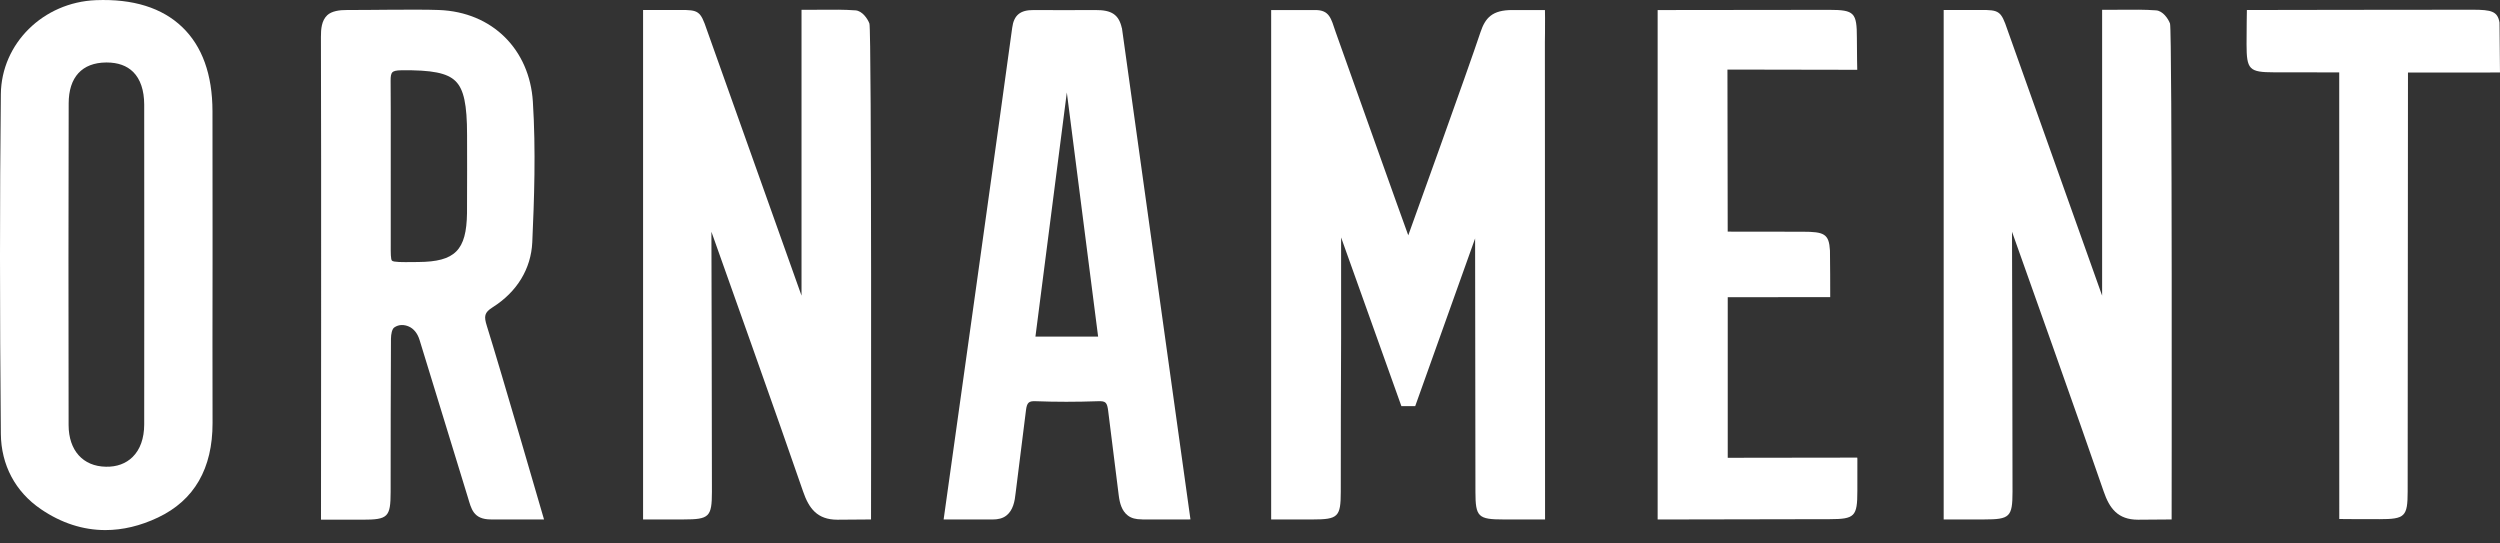
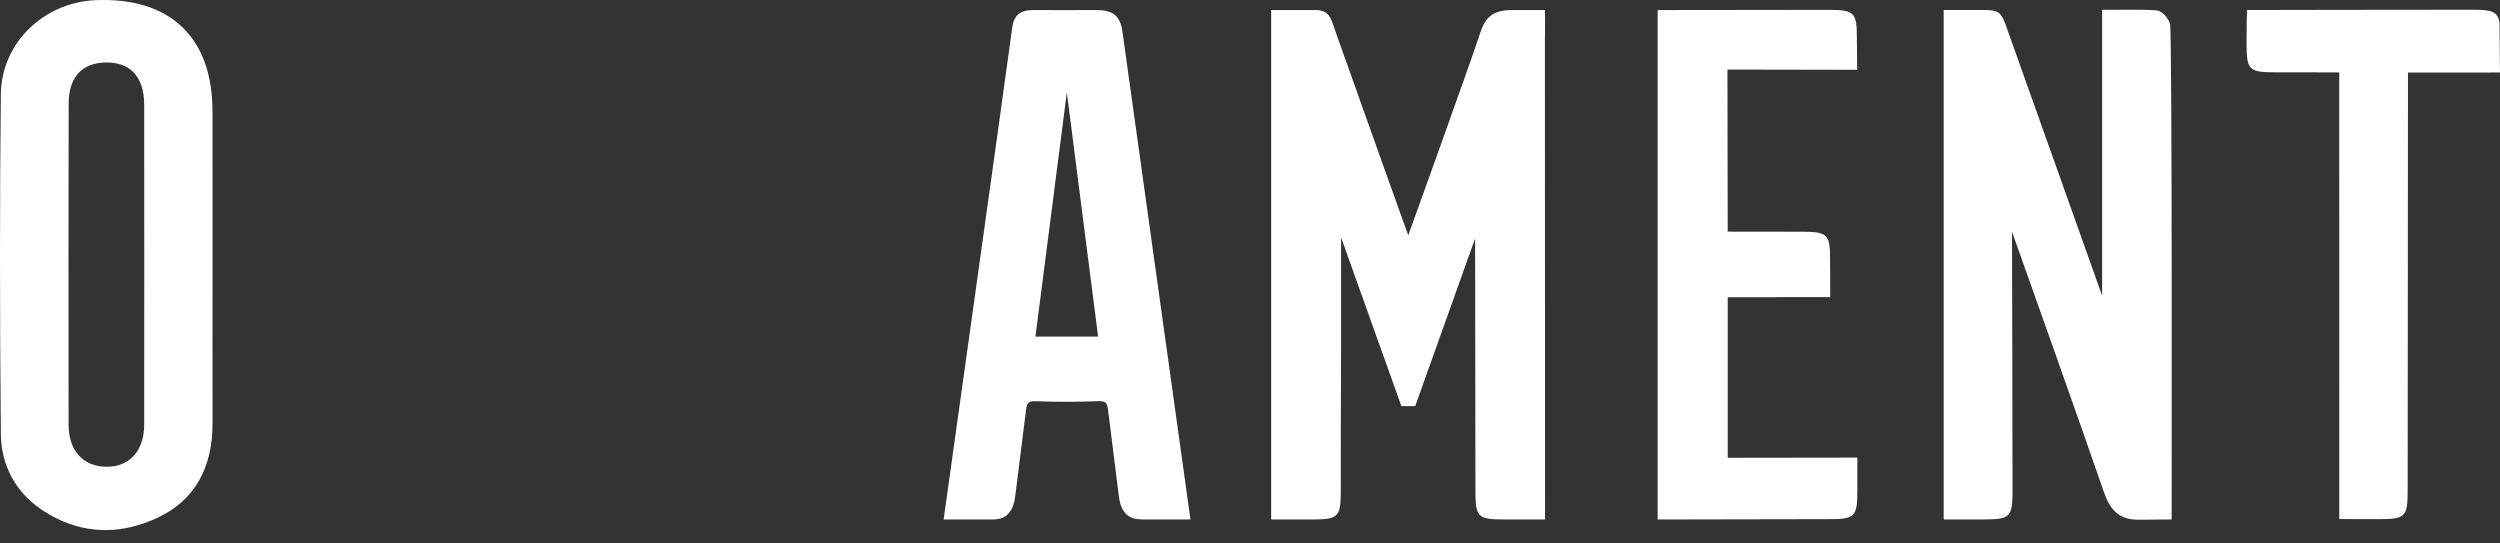
<svg xmlns="http://www.w3.org/2000/svg" width="138" height="30" viewBox="0 0 138 30" fill="none">
  <rect x="0" y="0" width="138" height="30" fill="#333333" stroke="none" />
-   <path d="M26.877 18.001C26.706 17.457 26.728 17.255 27.199 16.959C28.539 16.112 29.314 14.839 29.382 13.373C29.487 11.031 29.584 8.306 29.414 5.607C29.232 2.756 27.2 0.661 24.223 0.552C22.963 0.505 20.08 0.561 19.182 0.552C18.729 0.547 18.3 0.615 18.061 0.843C17.754 1.137 17.713 1.592 17.715 2.04C17.74 8.228 17.719 28.686 17.719 28.686C17.719 28.686 18.944 28.689 20.01 28.687C21.414 28.687 21.56 28.545 21.563 27.166C21.566 25.049 21.565 20.548 21.581 18.698C21.584 18.433 21.642 18.162 21.762 18.077C22.019 17.895 22.32 17.917 22.563 18.022C22.838 18.14 23.05 18.405 23.161 18.769C23.161 18.769 25.105 25.099 25.825 27.451C26.014 28.067 26.113 28.673 27.099 28.673H30.03C30.03 28.673 27.637 20.427 26.877 18.001ZM21.569 13.013C21.561 12.088 21.58 5.571 21.562 4.463C21.558 4.216 21.588 4.062 21.657 3.991C21.726 3.92 21.886 3.882 22.133 3.88C23.849 3.857 24.689 4.028 25.147 4.48C25.604 4.932 25.782 5.766 25.782 7.454C25.782 7.896 25.791 10.771 25.779 11.764C25.749 13.819 25.12 14.449 23.09 14.463L22.775 14.466C22.21 14.472 21.724 14.476 21.636 14.388C21.565 14.318 21.567 13.943 21.569 13.547C21.57 13.389 21.571 13.213 21.569 13.013Z" fill="white" />
  <path d="M10.06 1.496C8.947 0.428 7.344 -0.072 5.294 0.009C2.382 0.126 0.077 2.404 0.047 5.195C-0.016 10.966 -0.016 17.1 0.047 23.948C0.063 25.671 0.848 27.147 2.257 28.105C3.382 28.874 4.584 29.26 5.819 29.26C6.774 29.26 7.75 29.028 8.725 28.565C10.725 27.615 11.737 25.86 11.733 23.349C11.725 20.437 11.729 17.521 11.733 14.608L11.733 12.491C11.734 10.372 11.734 8.253 11.729 6.135C11.725 4.116 11.164 2.555 10.06 1.496ZM7.96 23.432C7.958 24.196 7.737 24.817 7.318 25.228C6.953 25.587 6.448 25.777 5.847 25.763C4.579 25.744 3.79 24.863 3.787 23.465C3.776 17.206 3.777 11.399 3.791 5.711C3.791 4.262 4.527 3.459 5.863 3.449H5.886C6.509 3.449 7.002 3.625 7.352 3.973C7.748 4.365 7.958 4.987 7.96 5.769C7.966 7.963 7.964 21.74 7.96 23.432Z" fill="white" />
-   <path d="M47.992 1.3C47.891 1.028 47.594 0.599 47.225 0.572C46.6 0.526 45.97 0.532 45.3 0.538C45.058 0.54 44.809 0.542 44.549 0.542H44.244V16.32C44.244 16.32 39.065 1.784 39.019 1.648C38.667 0.606 38.559 0.542 37.523 0.552C37.372 0.555 35.498 0.552 35.498 0.552V28.674C35.498 28.674 36.68 28.675 37.746 28.673C39.149 28.673 39.296 28.531 39.298 27.153C39.302 25.036 39.27 12.792 39.27 12.792C39.691 13.978 43.093 23.524 44.329 27.126C44.65 28.061 45.108 28.688 46.229 28.688C46.329 28.688 48.081 28.674 48.081 28.674C48.081 28.674 48.12 1.647 47.992 1.3Z" fill="white" />
  <path d="M119.785 1.3C119.684 1.028 119.387 0.599 119.018 0.572C118.393 0.526 117.763 0.532 117.093 0.538C116.851 0.54 116.602 0.542 116.342 0.542H116.037V16.32C116.037 16.32 110.858 1.784 110.812 1.648C110.46 0.606 110.352 0.542 109.316 0.552C109.165 0.555 107.291 0.552 107.291 0.552V28.674C107.291 28.674 108.473 28.675 109.539 28.673C110.942 28.673 111.089 28.531 111.091 27.153C111.095 25.036 111.063 12.792 111.063 12.792C111.484 13.978 114.886 23.524 116.122 27.126C116.443 28.061 116.901 28.688 118.022 28.688C118.122 28.688 119.874 28.674 119.874 28.674C119.874 28.674 119.913 1.647 119.785 1.3Z" fill="white" />
  <path d="M65.713 28.669C65.713 28.669 61.931 1.557 61.928 1.529L61.927 1.559C61.761 0.796 61.35 0.549 60.472 0.555C59.473 0.561 57.904 0.56 57.055 0.555C56.329 0.549 55.965 0.826 55.873 1.536C55.707 2.854 52.088 28.676 52.088 28.676H54.78C55.099 28.676 55.351 28.615 55.551 28.459C55.921 28.17 56.017 27.678 56.065 27.195C56.065 27.195 56.563 23.248 56.634 22.647C56.686 22.224 56.788 22.128 57.174 22.147C58.267 22.189 59.426 22.189 60.617 22.147C61.041 22.133 61.113 22.209 61.175 22.706L61.175 22.712C61.223 23.107 61.66 26.592 61.755 27.35C61.809 27.778 61.922 28.195 62.25 28.451C62.45 28.608 62.702 28.669 63.021 28.669H63.029C63.047 28.672 63.066 28.676 63.084 28.676H65.641L65.64 28.669H65.713ZM57.156 18.58L58.889 5.104L60.616 18.58H57.156Z" fill="white" />
  <path d="M85.281 28.674H85.287C85.287 28.674 85.28 5.112 85.278 2.316C85.278 2.129 85.281 1.966 85.284 1.825C85.294 1.28 85.281 0.554 85.281 0.554H83.477C82.372 0.554 81.986 0.982 81.72 1.784C81.093 3.684 77.736 12.99 77.736 12.99C77.672 12.845 73.775 1.903 73.728 1.767C73.473 1.011 73.387 0.554 72.602 0.554H70.168V28.676C70.168 28.676 71.694 28.676 72.458 28.674C73.862 28.674 74.009 28.532 74.011 27.154C74.014 25.038 74.013 20.536 74.029 18.686V13.107L77.357 22.42H78.119C78.119 22.42 80.844 14.791 81.426 13.161C81.426 13.161 81.441 25.038 81.444 27.154C81.446 28.532 81.593 28.674 82.997 28.674C83.679 28.676 85.281 28.676 85.281 28.676V28.674Z" fill="white" />
  <path d="M102.527 25.299H102.52C102.52 25.275 102.52 25.26 102.52 25.26L95.371 25.27V16.406L101.028 16.401C101.028 16.401 101.026 13.96 101.014 13.835C100.962 12.904 100.693 12.793 99.506 12.791C98.392 12.789 96.85 12.788 95.369 12.786L95.355 3.84L102.52 3.853C102.52 3.853 102.502 3.163 102.5 2.097C102.5 0.693 102.358 0.547 100.98 0.544C98.863 0.541 91.502 0.555 91.502 0.555V28.676C91.502 28.676 100.079 28.66 101.006 28.658C102.384 28.655 102.526 28.509 102.526 27.105C102.528 26.039 102.527 25.299 102.527 25.299Z" fill="white" />
  <path d="M137.973 1.245C137.866 0.621 137.526 0.539 136.499 0.537C134.381 0.534 124.028 0.553 124.028 0.553C124.028 0.553 124.008 1.629 124.01 2.44C124.01 3.843 124.152 3.99 125.53 3.992C126.428 3.994 127.754 3.994 129.125 3.996C129.13 4.075 129.128 28.649 129.128 28.649C129.128 28.649 130.284 28.661 131.35 28.658C132.754 28.658 132.901 28.516 132.903 27.138C132.907 25.021 132.916 4.099 132.92 4.004C133.332 4.006 137.999 4.008 137.999 4.001C137.999 4.001 137.976 1.262 137.973 1.245Z" fill="white" />
</svg>